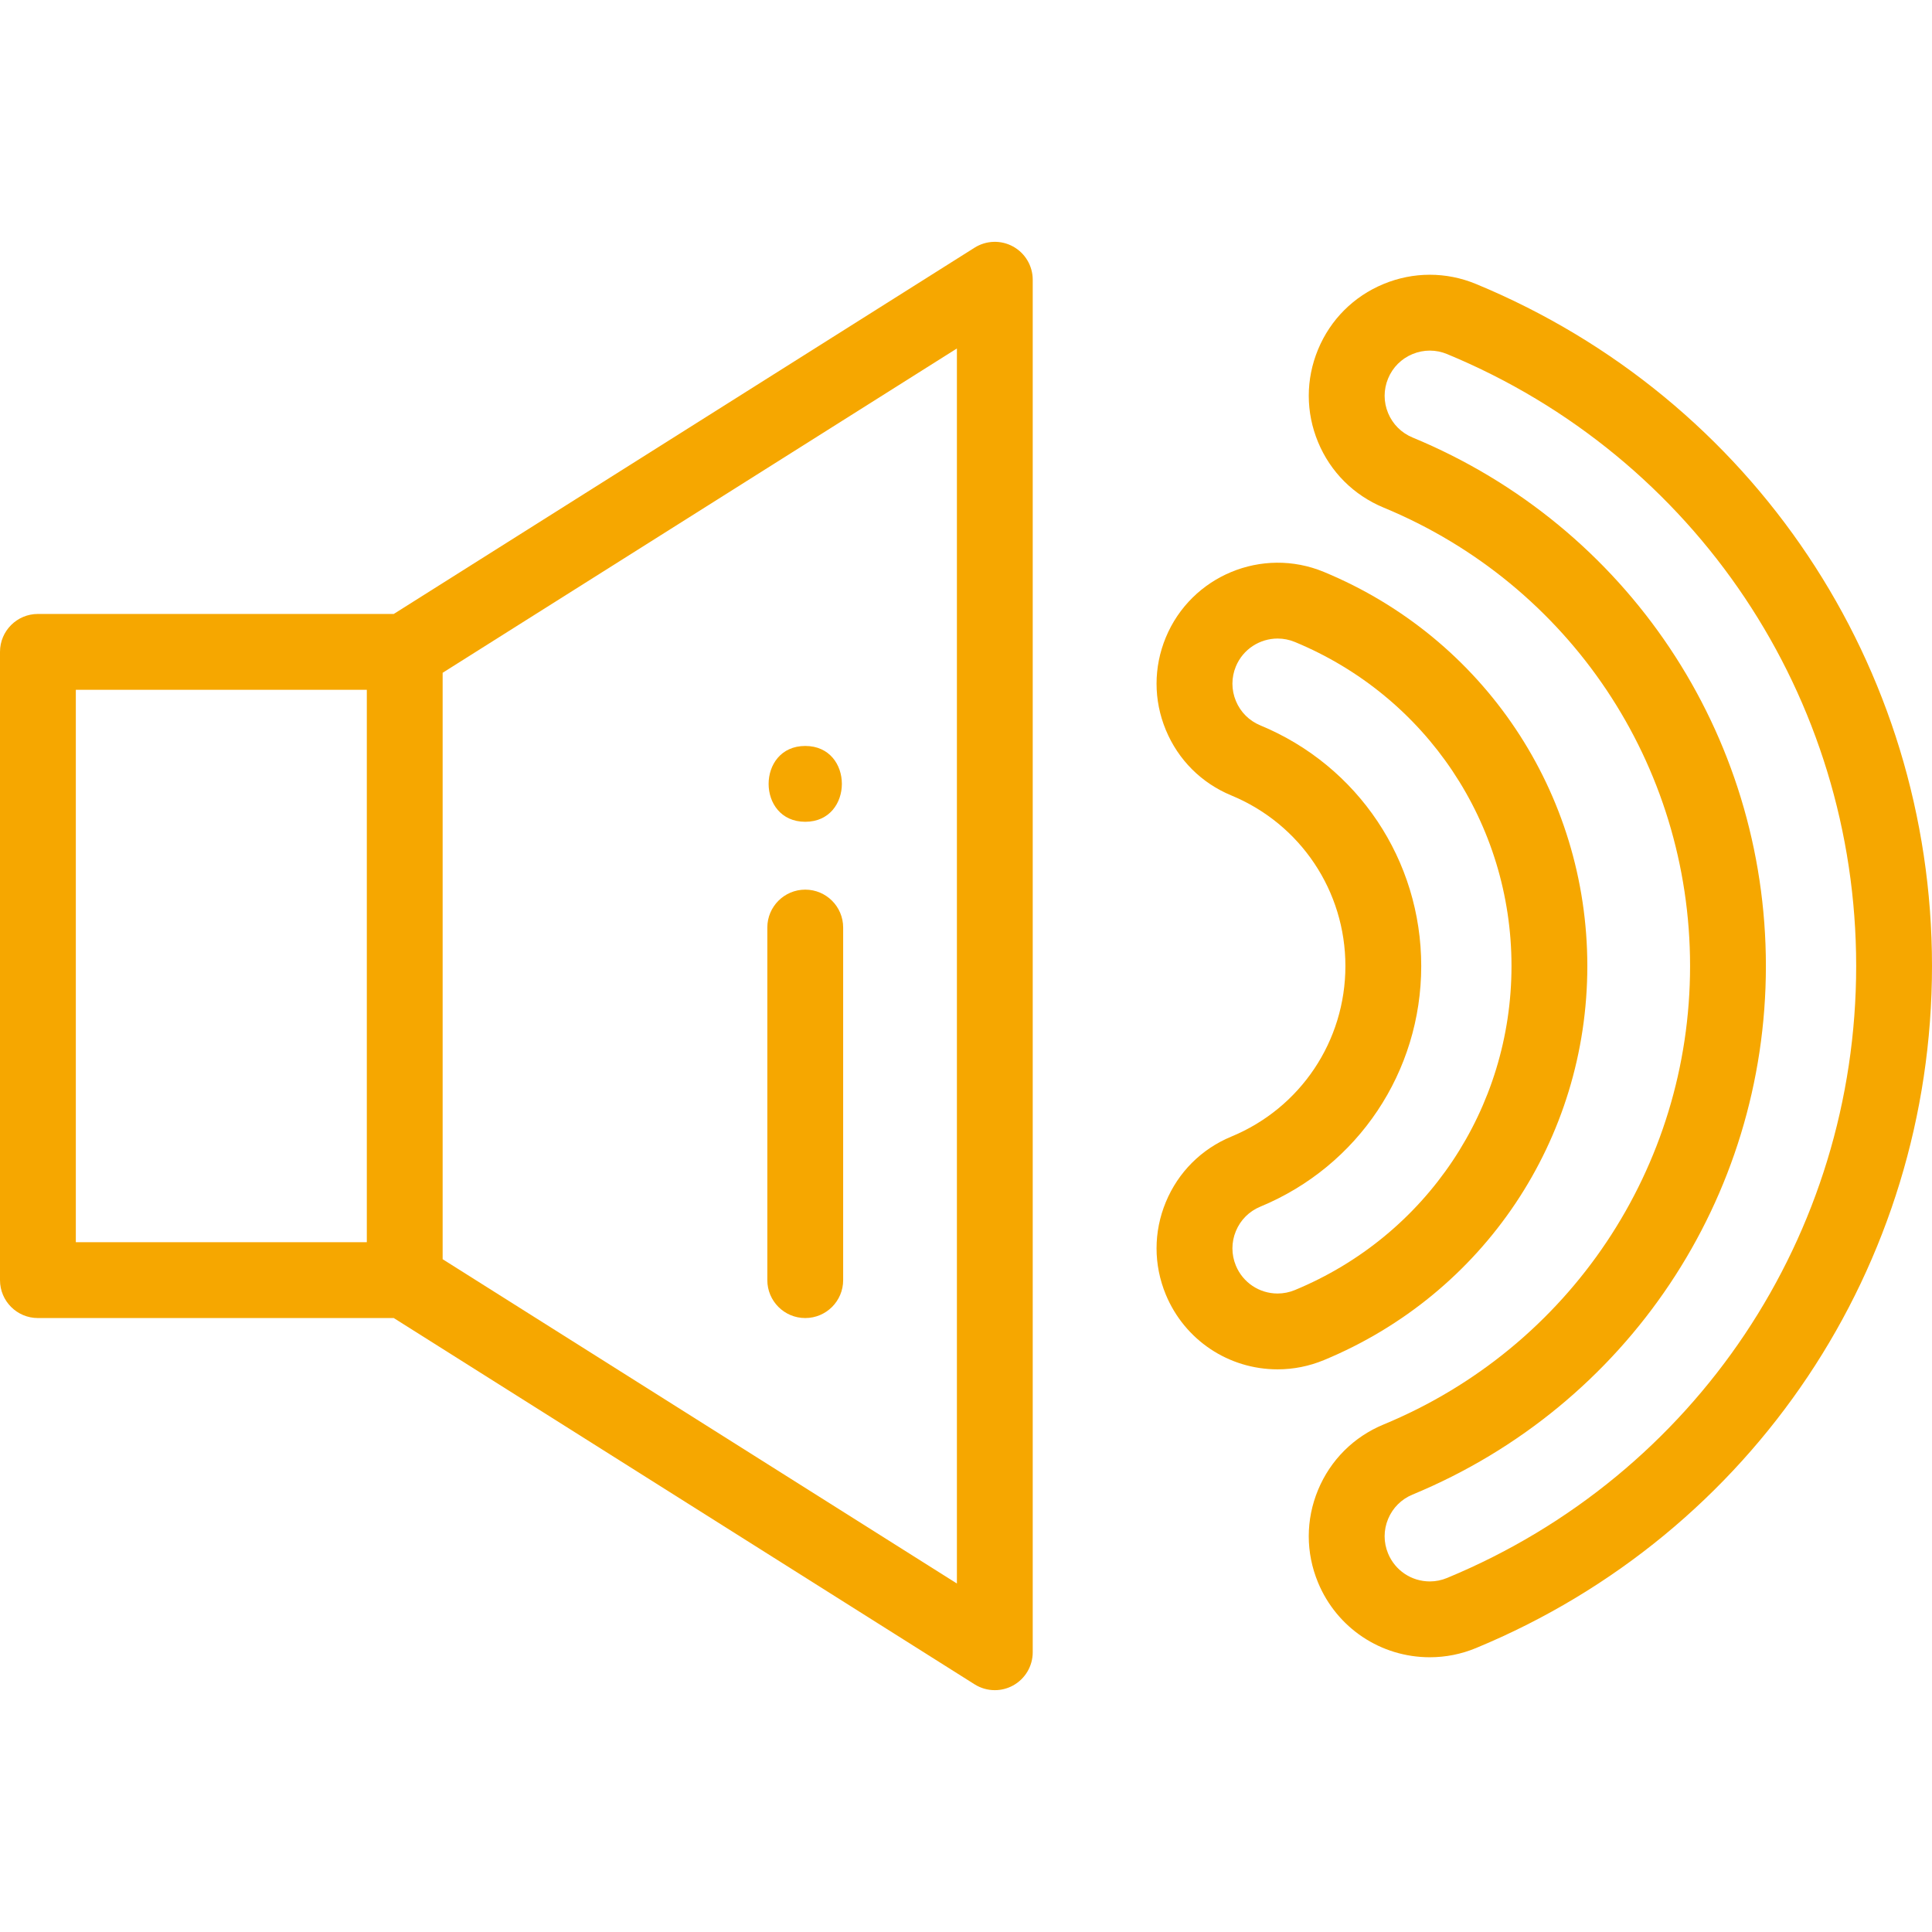
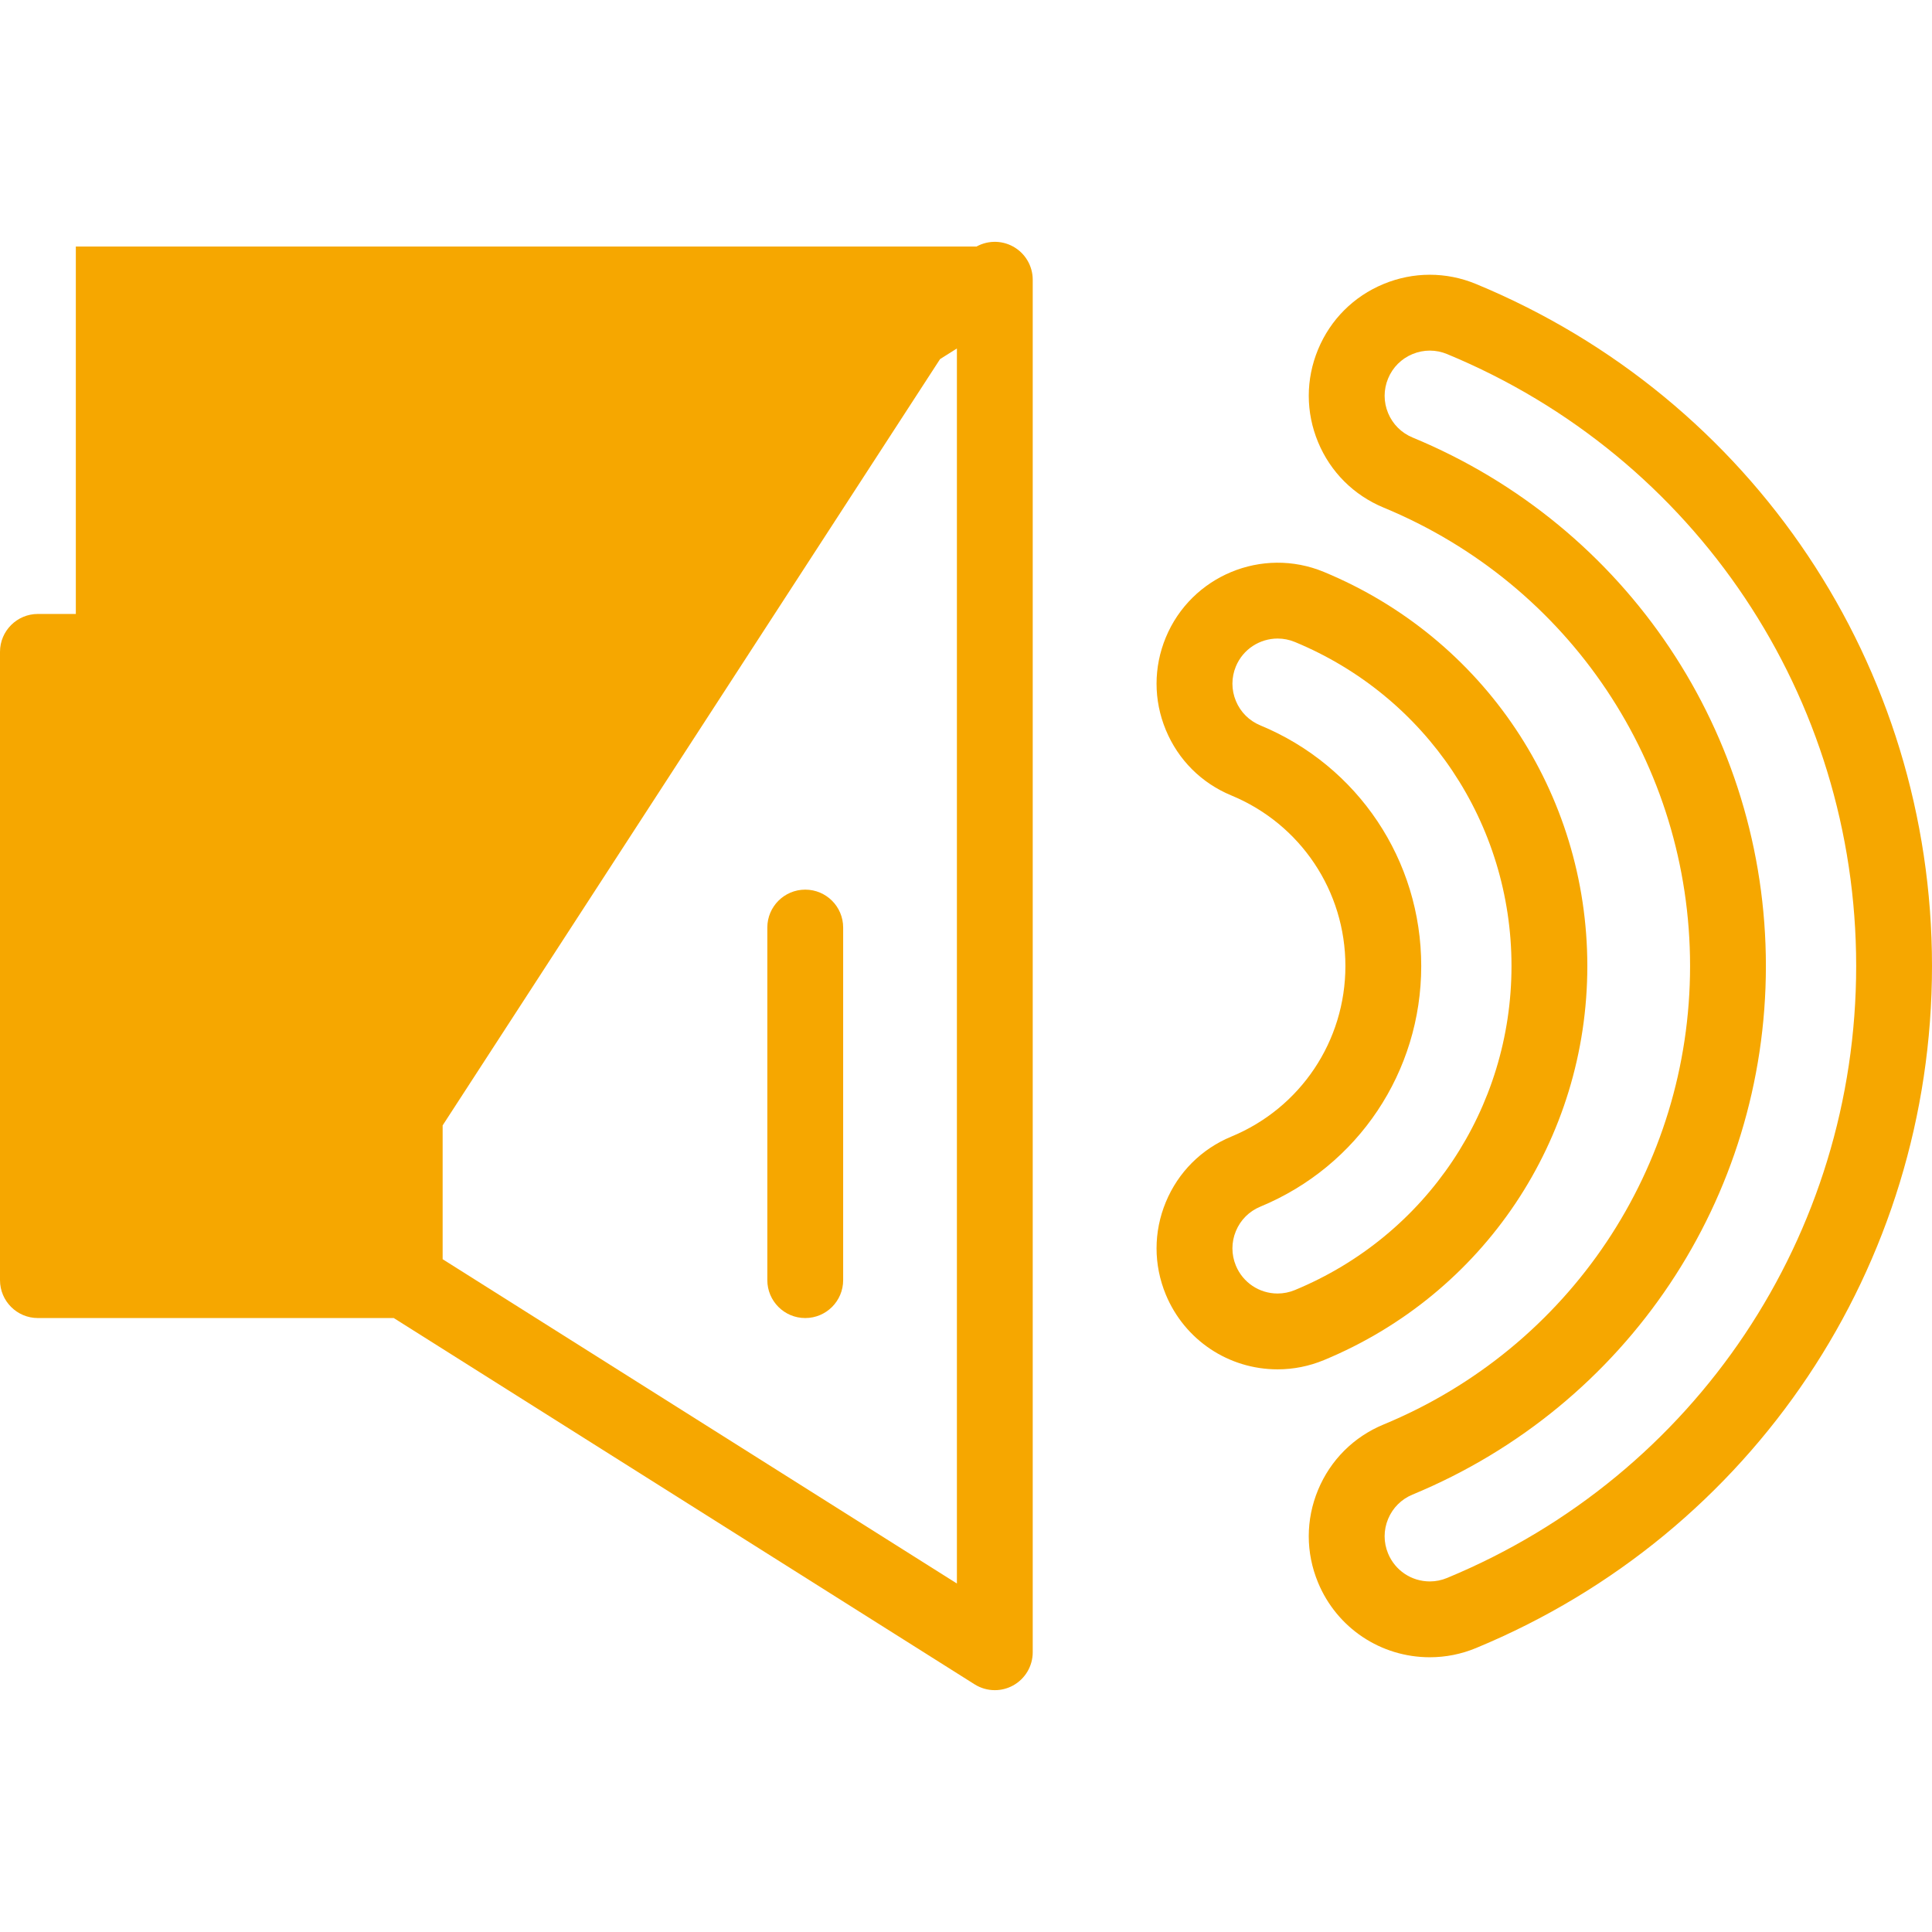
<svg xmlns="http://www.w3.org/2000/svg" version="1.1" id="Capa_1" x="0px" y="0px" viewBox="0 0 512.001 512.001" style="enable-background:new 0 0 512.001 512.001;" xml:space="preserve">
  <g>
    <g>
-       <path d="M268.489,65.338c-3.205-1.767-7.117-1.653-10.212,0.299l-153.924,97.067H10.047C4.498,162.704,0,167.203,0,172.752 v166.497c0,5.549,4.498,10.047,10.047,10.047h94.306l153.924,97.067c1.634,1.03,3.495,1.549,5.359,1.549 c1.668,0,3.34-0.415,4.853-1.25c3.204-1.767,5.195-5.138,5.195-8.798V74.136C273.684,70.475,271.694,67.105,268.489,65.338z M97.209,329.201H20.095V182.799h77.115V329.201z M253.589,419.65l-136.284-85.944V178.294L253.589,92.35V419.65z" fill="#000000" style="fill: rgb(246, 167, 0);" />
+       <path d="M268.489,65.338c-3.205-1.767-7.117-1.653-10.212,0.299l-153.924,97.067H10.047C4.498,162.704,0,167.203,0,172.752 v166.497c0,5.549,4.498,10.047,10.047,10.047h94.306l153.924,97.067c1.634,1.03,3.495,1.549,5.359,1.549 c1.668,0,3.34-0.415,4.853-1.25c3.204-1.767,5.195-5.138,5.195-8.798V74.136C273.684,70.475,271.694,67.105,268.489,65.338z H20.095V182.799h77.115V329.201z M253.589,419.65l-136.284-85.944V178.294L253.589,92.35V419.65z" fill="#000000" style="fill: rgb(246, 167, 0);" />
    </g>
  </g>
  <g>
    <g>
      <path d="M391.163,75.261c0,0,0,0-0.001,0c-7.907-3.27-16.62-3.266-24.53,0.013c-7.912,3.281-14.072,9.447-17.339,17.353 c-3.276,7.912-3.273,16.629,0.009,24.54c3.279,7.907,9.444,14.066,17.358,17.344c49.343,20.415,81.227,68.105,81.227,121.494 c0,53.386-31.884,101.08-81.223,121.502c-7.914,3.27-14.081,9.428-17.363,17.336c-3.284,7.911-3.286,16.627-0.011,24.535 c4.978,12.036,16.607,19.813,29.631,19.813c4.208,0,8.327-0.821,12.242-2.442c73.406-30.375,120.838-101.321,120.838-180.744 S464.569,105.636,391.163,75.261z M383.479,418.182c-1.466,0.607-2.999,0.914-4.559,0.914c-4.861,0-9.203-2.904-11.063-7.401 c-1.222-2.951-1.221-6.199,0.003-9.148c1.224-2.95,3.525-5.247,6.483-6.469c56.883-23.545,93.638-78.526,93.638-140.072 c0-61.55-36.756-116.528-93.637-140.061c-2.956-1.224-5.259-3.525-6.485-6.478c-1.222-2.952-1.223-6.201,0.002-9.159 c1.219-2.95,3.516-5.249,6.468-6.473c1.479-0.613,3.032-0.92,4.586-0.92c1.547,0,3.094,0.304,4.565,0.913 c65.866,27.255,108.427,90.913,108.427,162.177S449.346,390.927,383.479,418.182z" fill="#000000" style="fill: rgb(246, 167, 0);" />
    </g>
  </g>
  <g>
    <g>
      <path d="M350.834,151.563c-16.329-6.761-35.119,1.027-41.886,17.372c-3.27,7.912-3.265,16.625,0.015,24.532 c3.282,7.909,9.446,14.067,17.354,17.334c18.363,7.602,30.228,25.346,30.228,45.205c0,19.859-11.865,37.602-30.222,45.202 c-7.913,3.27-14.079,9.428-17.36,17.338c-3.279,7.907-3.286,16.62-0.01,24.543c4.989,12.03,16.619,19.803,29.627,19.803 c4.201,0,8.319-0.82,12.252-2.442c42.418-17.554,69.826-58.551,69.826-104.444C420.658,210.112,393.25,169.116,350.834,151.563z M343.16,341.876c-1.479,0.61-3.02,0.919-4.58,0.919c-4.856,0-9.199-2.907-11.06-7.394c-1.221-2.954-1.219-6.206,0.005-9.157 c1.223-2.95,3.522-5.246,6.479-6.468c25.9-10.723,42.637-35.754,42.637-63.771c0-28.017-16.736-53.049-42.642-63.773 c-2.951-1.219-5.25-3.516-6.473-6.465c-1.225-2.952-1.227-6.204-0.009-9.151c1.908-4.609,6.376-7.396,11.074-7.396 c1.521,0,3.067,0.292,4.557,0.909c34.878,14.433,57.415,48.142,57.415,85.876C400.563,293.74,378.027,327.448,343.16,341.876z" fill="#000000" style="fill: rgb(246, 167, 0);" />
    </g>
  </g>
  <g>
    <g>
      <path d="M213.399,235.764c-5.549,0-10.048,4.498-10.048,10.047v93.438c0,5.549,4.498,10.047,10.048,10.047 c5.549,0,10.047-4.498,10.047-10.047v-93.438C223.446,240.262,218.948,235.764,213.399,235.764z" fill="#000000" style="fill: rgb(246, 167, 0);" />
    </g>
  </g>
  <g>
    <g>
-       <path d="M213.399,197.687c-12.93,0-12.951,20.095,0,20.095C226.329,217.782,226.35,197.687,213.399,197.687z" fill="#000000" style="fill: rgb(246, 167, 0);" />
-     </g>
+       </g>
  </g>
</svg>